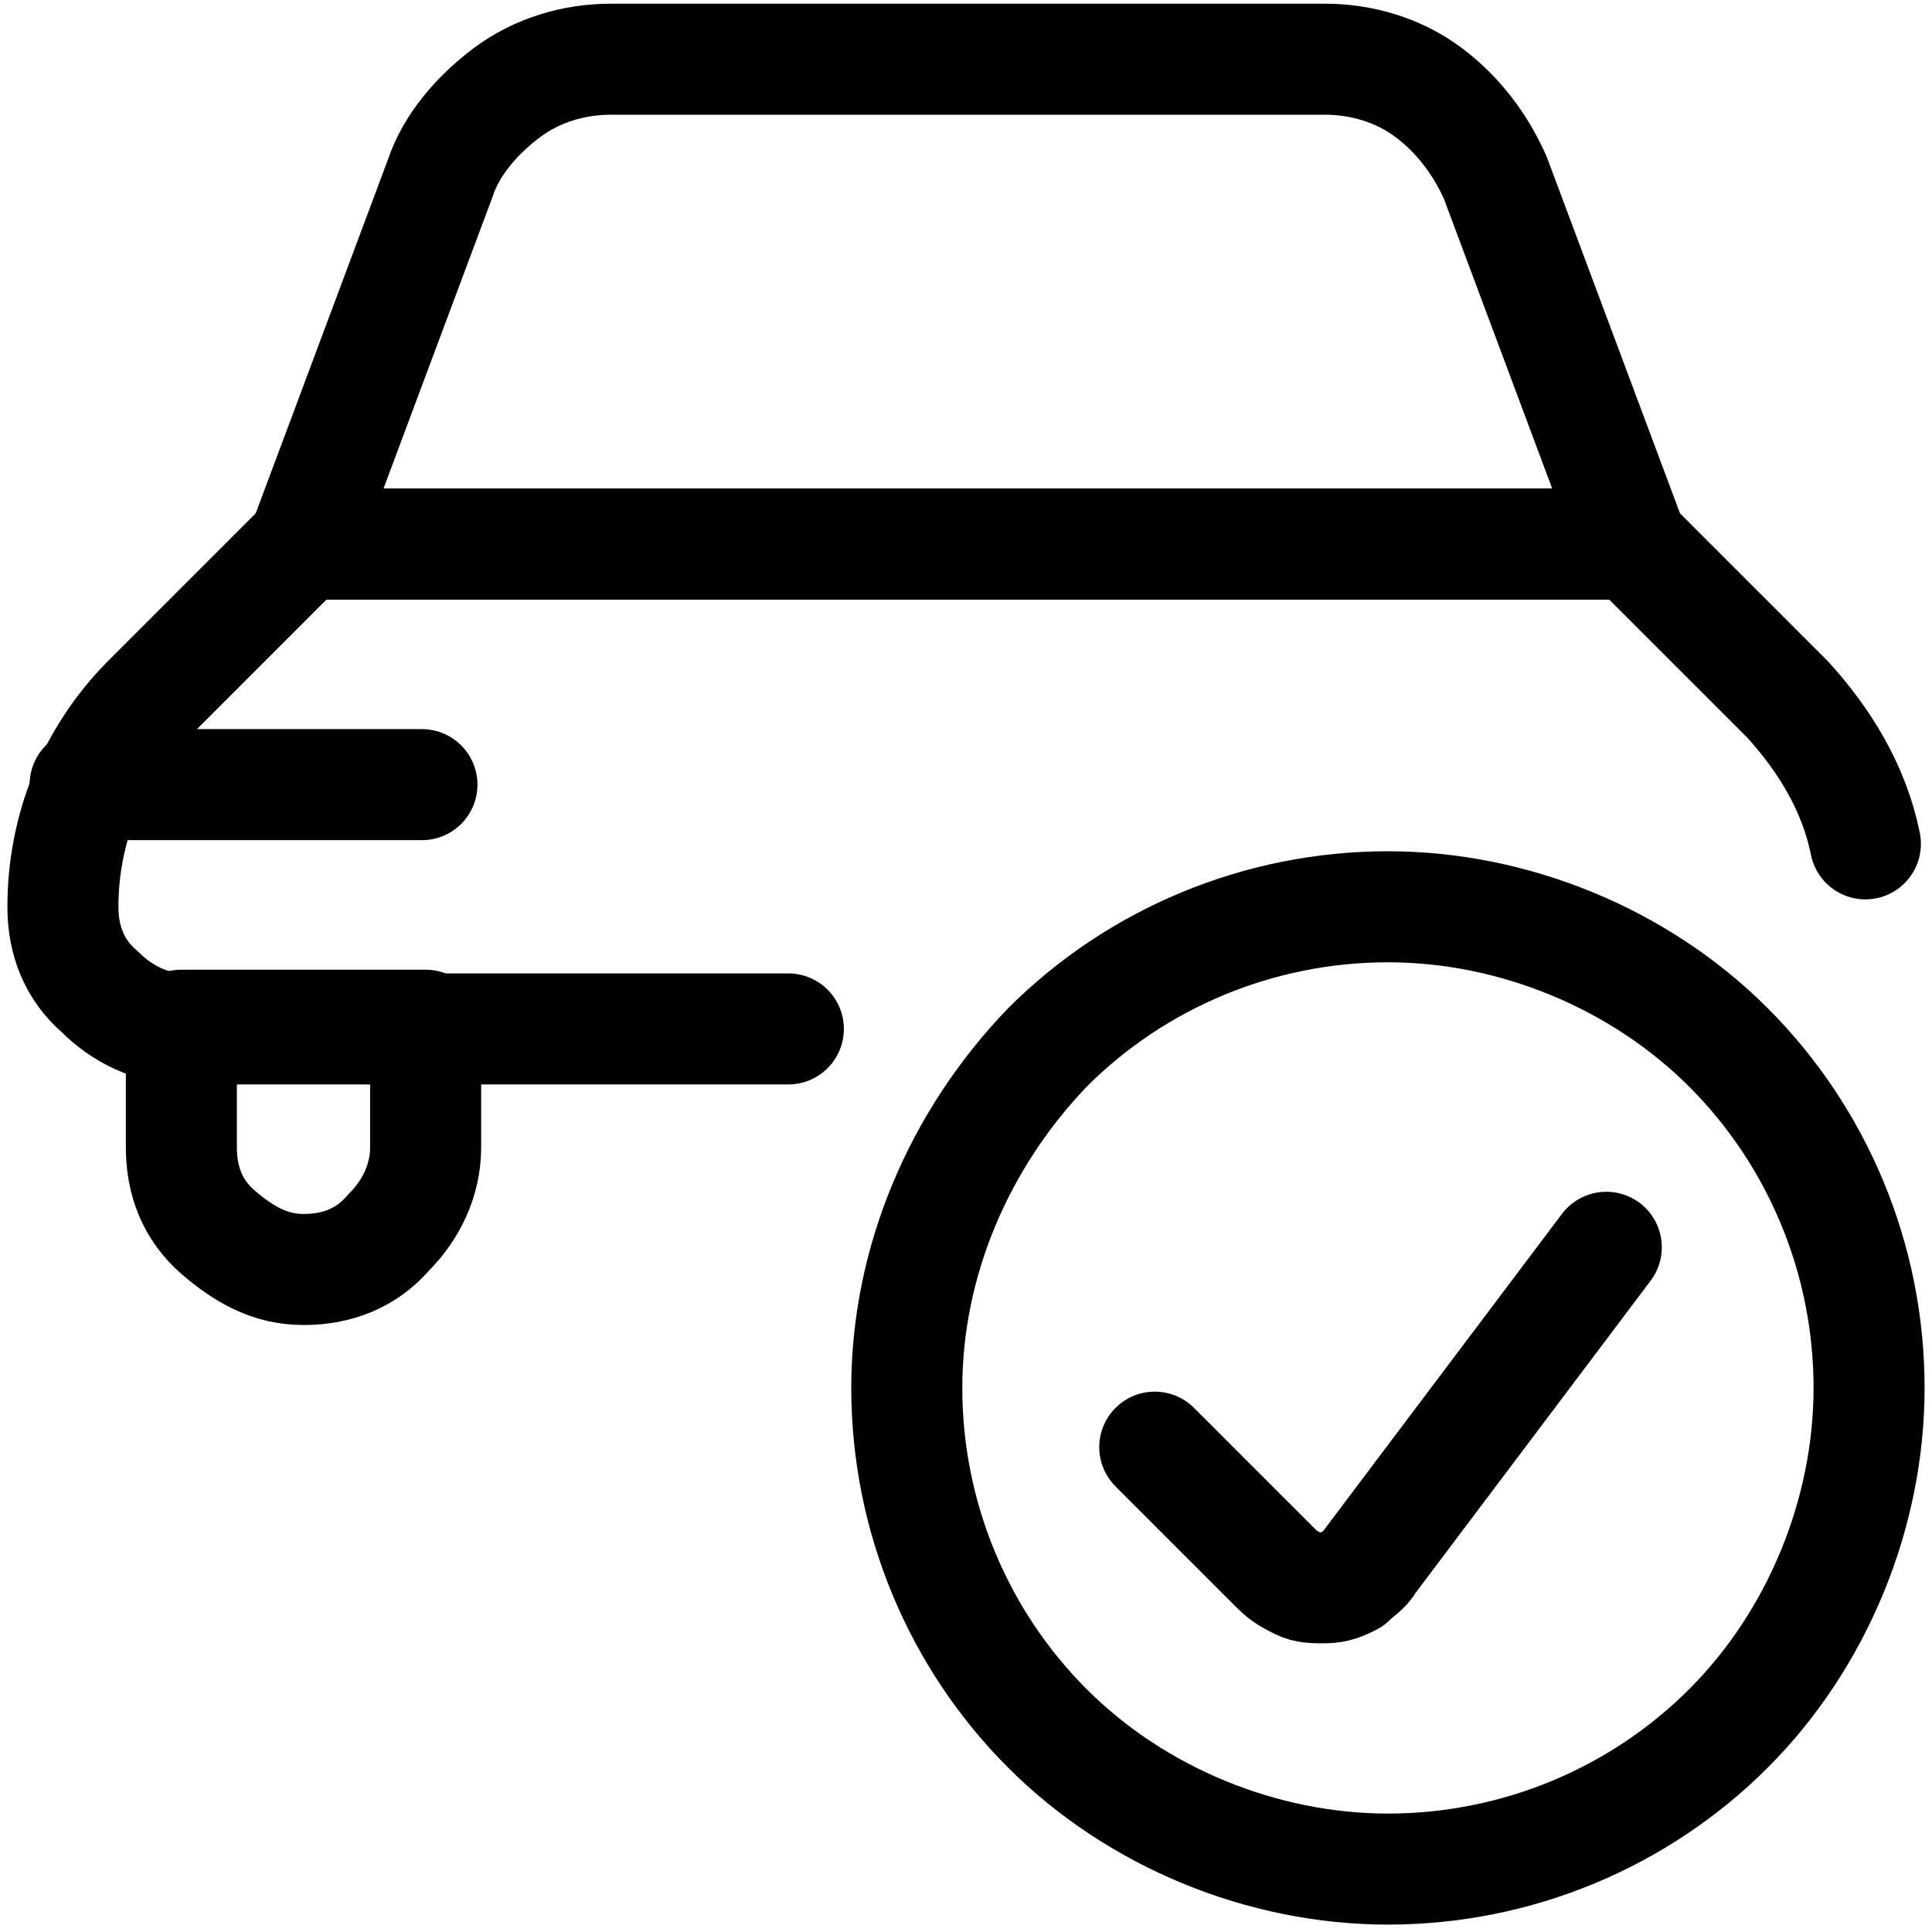
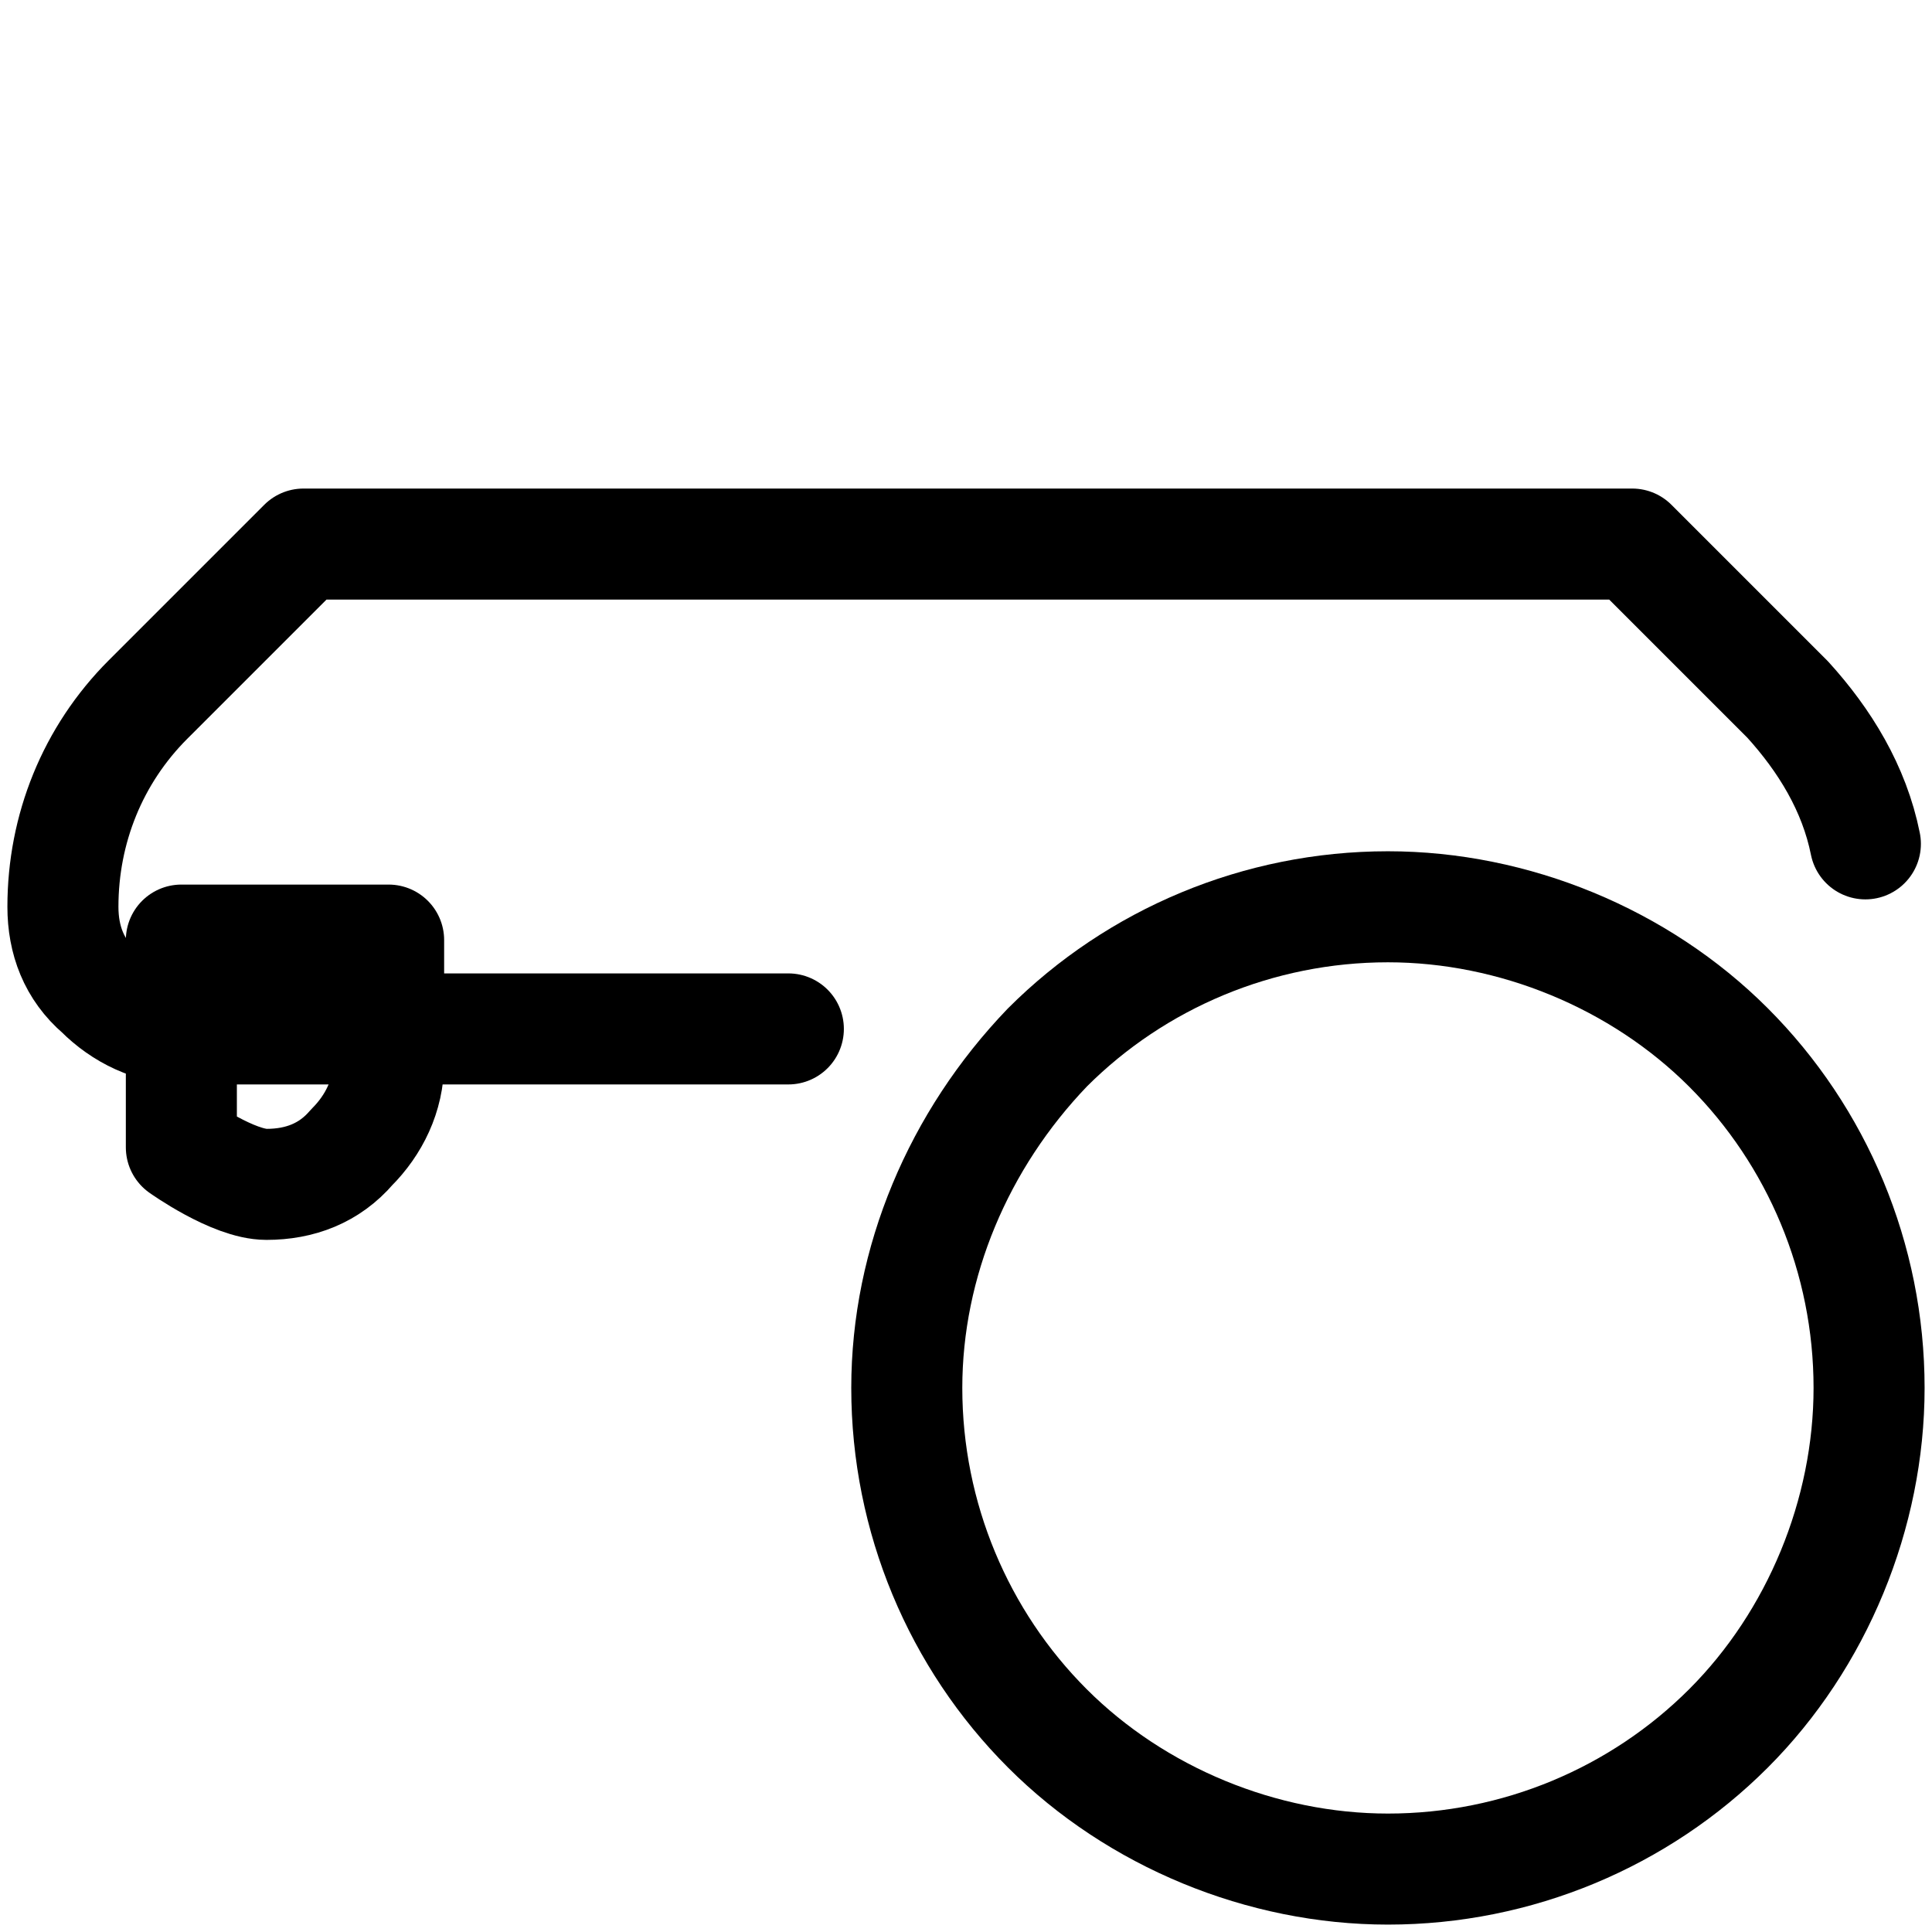
<svg xmlns="http://www.w3.org/2000/svg" class="icon" version="1.1" x="0px" y="0px" viewBox="0 0 52.2 52.2" enable-background="new 0 0 52.2 52.2" xml:space="preserve">
  <path fill="none" stroke="currentColor" stroke-width="3" stroke-linecap="round" stroke-linejoin="round" d="M50.4,22.8  c-0.3-1.5-1.1-2.8-2.1-3.9l-4.2-4.2H8.2l-4.2,4.2c-1.5,1.5-2.3,3.5-2.3,5.6c0,0.9,0.3,1.7,1,2.3c0.6,0.6,1.4,1,2.3,1h16.3" />
-   <path fill="none" stroke="currentColor" stroke-width="3" stroke-linecap="round" stroke-linejoin="round" d="M2.3,21.2h9.1" />
-   <path fill="none" stroke="currentColor" stroke-width="3" stroke-linecap="round" stroke-linejoin="round" d="M8.2,14.7l3.7-9.9  c0.3-0.9,1-1.7,1.8-2.3c0.8-0.6,1.8-0.9,2.8-0.9h19.3c1,0,2,0.3,2.8,0.9c0.8,0.6,1.4,1.4,1.8,2.3l3.7,9.9H8.2z" />
-   <path fill="none" stroke="currentColor" stroke-width="3" stroke-linecap="round" stroke-linejoin="round" d="M4.9,27.7V31  c0,0.9,0.3,1.7,1,2.3s1.4,1,2.3,1c0.9,0,1.7-0.3,2.3-1c0.6-0.6,1-1.4,1-2.3v-3.3H4.9z" />
+   <path fill="none" stroke="currentColor" stroke-width="3" stroke-linecap="round" stroke-linejoin="round" d="M4.9,27.7V31  s1.4,1,2.3,1c0.9,0,1.7-0.3,2.3-1c0.6-0.6,1-1.4,1-2.3v-3.3H4.9z" />
  <path fill="none" stroke="currentColor" stroke-width="3" stroke-linecap="round" stroke-linejoin="round" d="M24.5,37.5  c0,3.5,1.4,6.8,3.8,9.2c2.4,2.4,5.8,3.8,9.2,3.8c3.5,0,6.8-1.4,9.2-3.8c2.4-2.4,3.8-5.8,3.8-9.2c0-3.5-1.4-6.8-3.8-9.2  c-2.4-2.4-5.8-3.8-9.2-3.8c-3.5,0-6.8,1.4-9.2,3.8C25.9,30.8,24.5,34.1,24.5,37.5z" />
-   <path fill="none" stroke="currentColor" stroke-width="3" stroke-linecap="round" stroke-linejoin="round" d="M43.4,33.7L37,42.2  c-0.1,0.2-0.3,0.3-0.5,0.5c-0.2,0.1-0.4,0.2-0.7,0.2s-0.5,0-0.7-0.1c-0.2-0.1-0.4-0.2-0.6-0.4l-3.3-3.3" />
</svg>